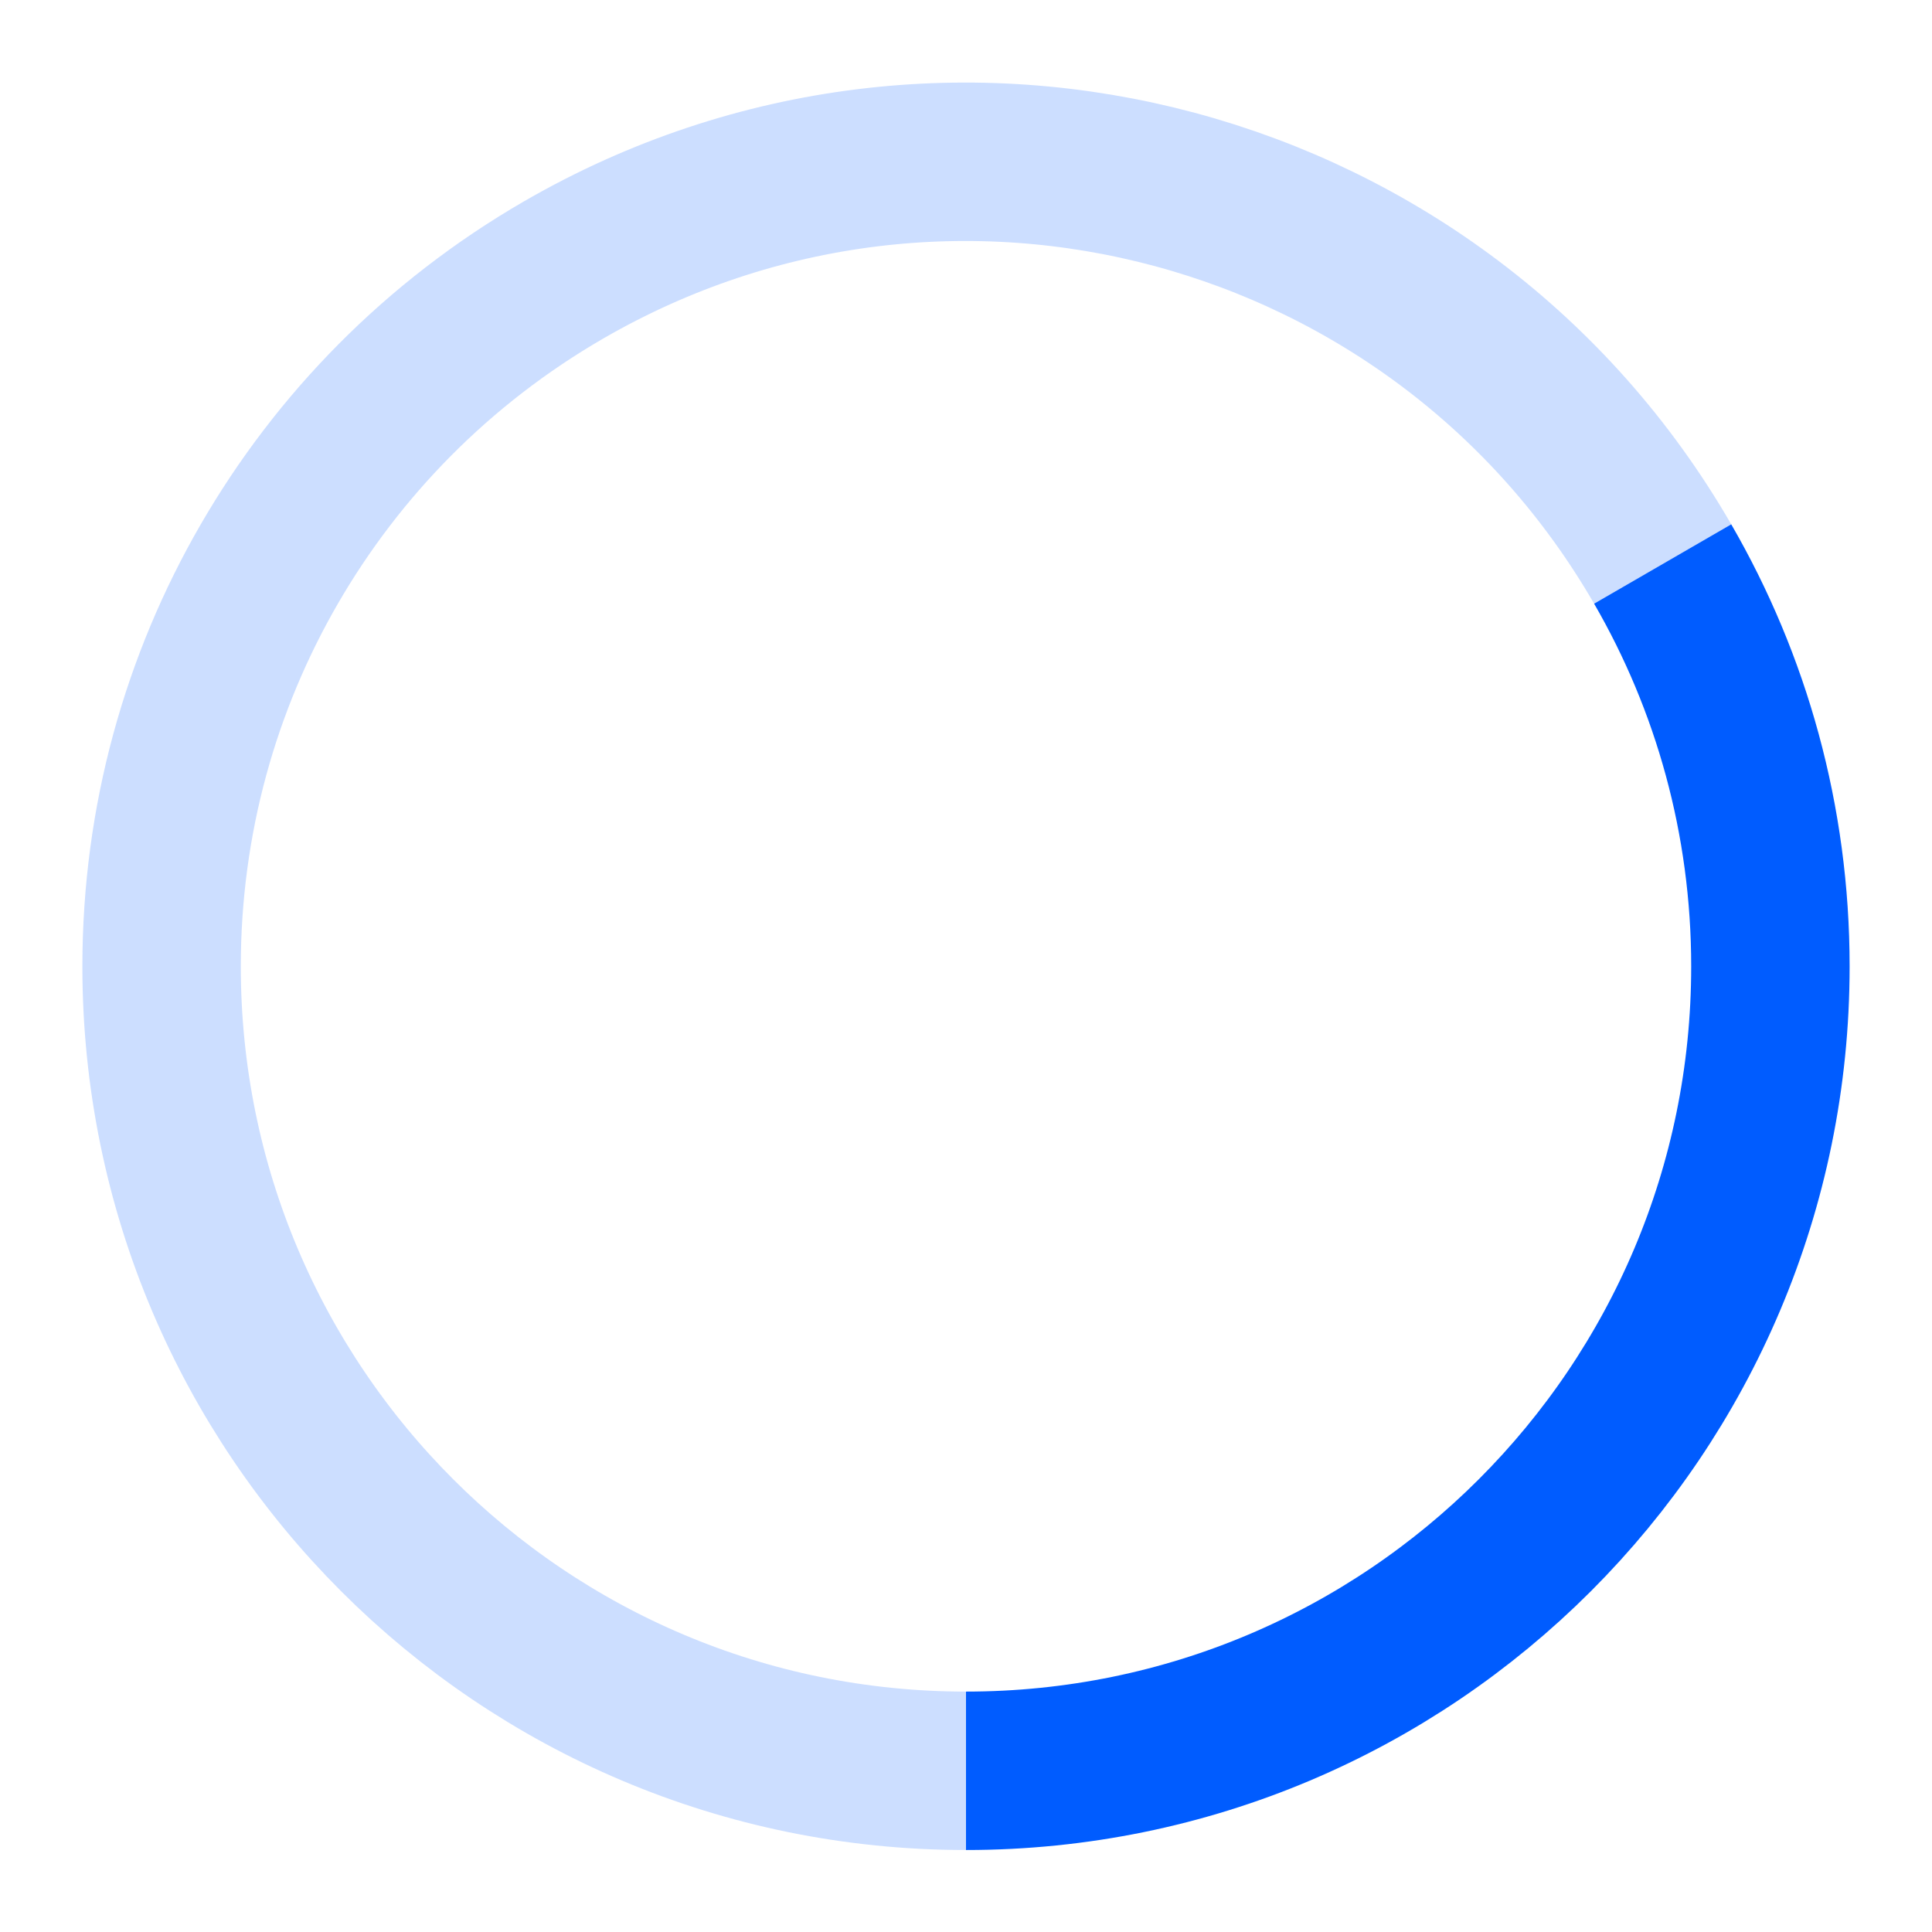
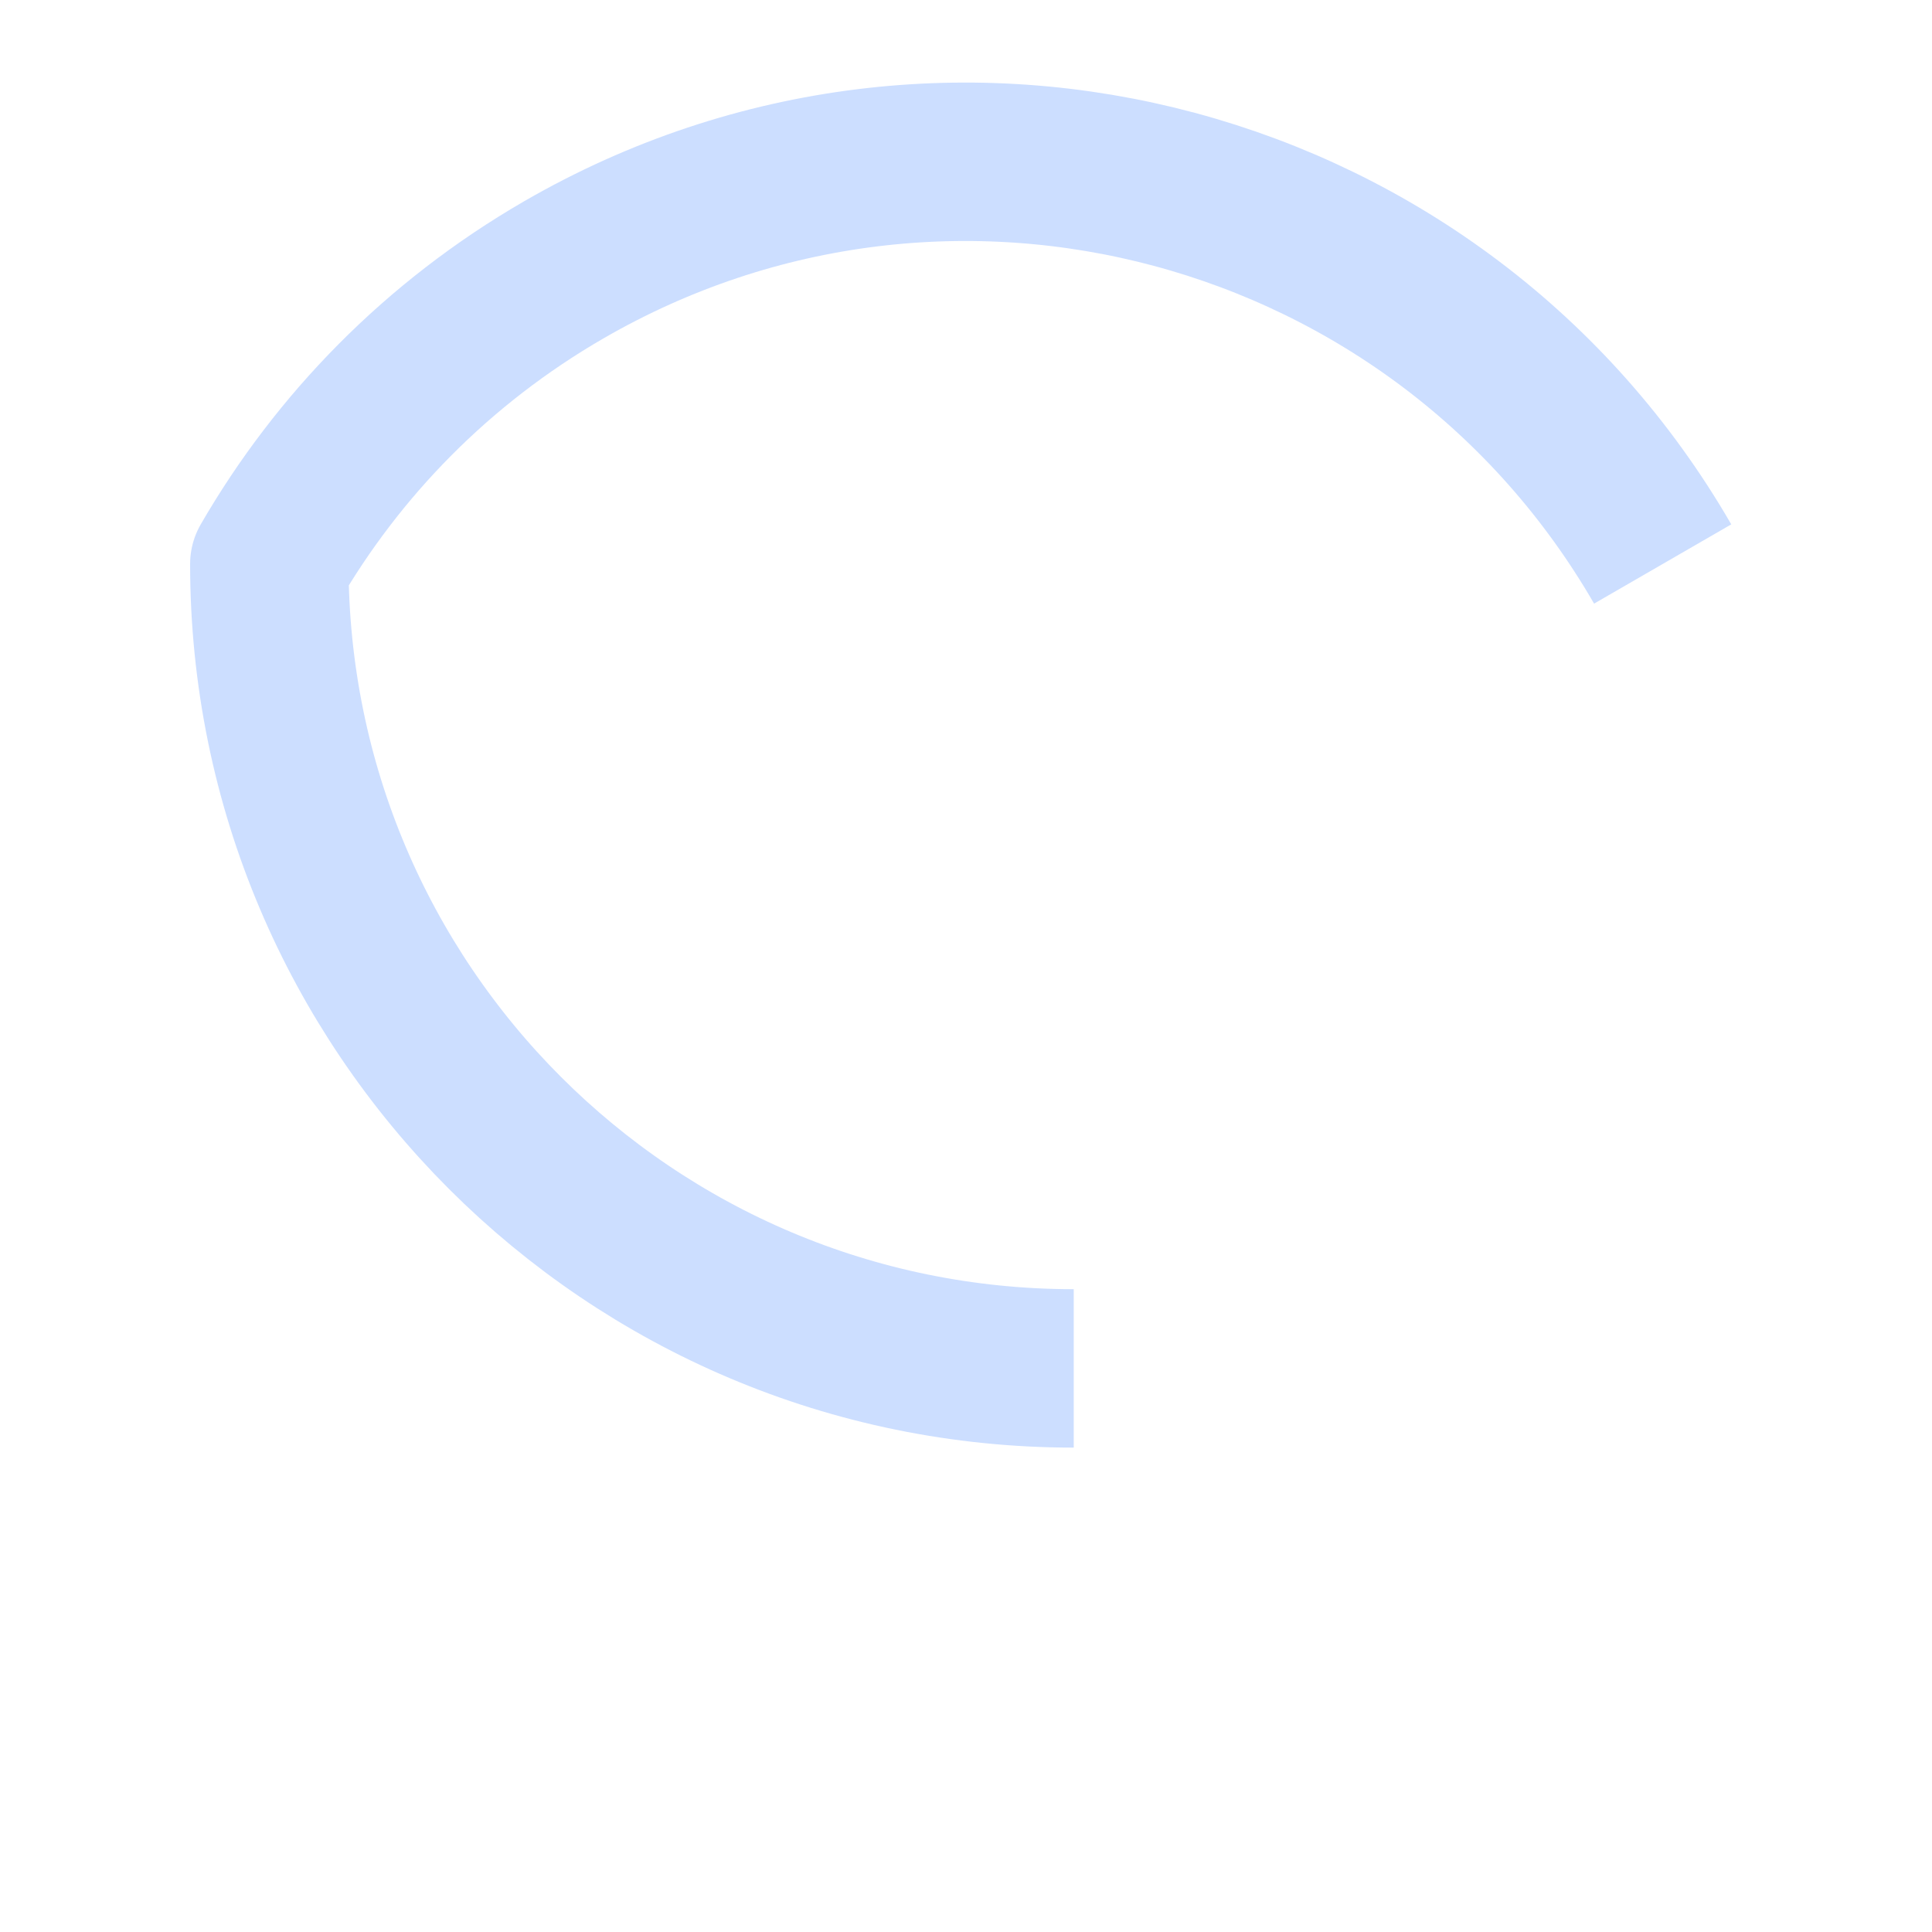
<svg xmlns="http://www.w3.org/2000/svg" version="1.1" id="Capa_1" x="0px" y="0px" viewBox="0 0 487.8 487.8" style="enable-background:new 0 0 487.8 487.8;" xml:space="preserve">
  <style type="text/css">
	.st0{fill:none;stroke:#005CFF;stroke-width:40;stroke-linejoin:round;stroke-miterlimit:10;}
	
		.st1{opacity:0.2;fill:none;stroke:#005CFF;stroke-width:40;stroke-linejoin:round;stroke-miterlimit:10;enable-background:new    ;}
</style>
-   <path class="st0" d="M419.8,142.4C437.1,172.3,447,207,447,244c0,112.2-90.9,203.1-203.1,203.1" />
-   <path class="st1" d="M419.8,142.4C363.7,45.3,239.5,12,142.4,68.1c-32,18.5-57.1,44.4-74.4,74.3S40.8,207,40.8,244  c0,112.2,90.9,203.1,203.1,203.1" />
+   <path class="st1" d="M419.8,142.4C363.7,45.3,239.5,12,142.4,68.1c-32,18.5-57.1,44.4-74.4,74.3c0,112.2,90.9,203.1,203.1,203.1" />
</svg>